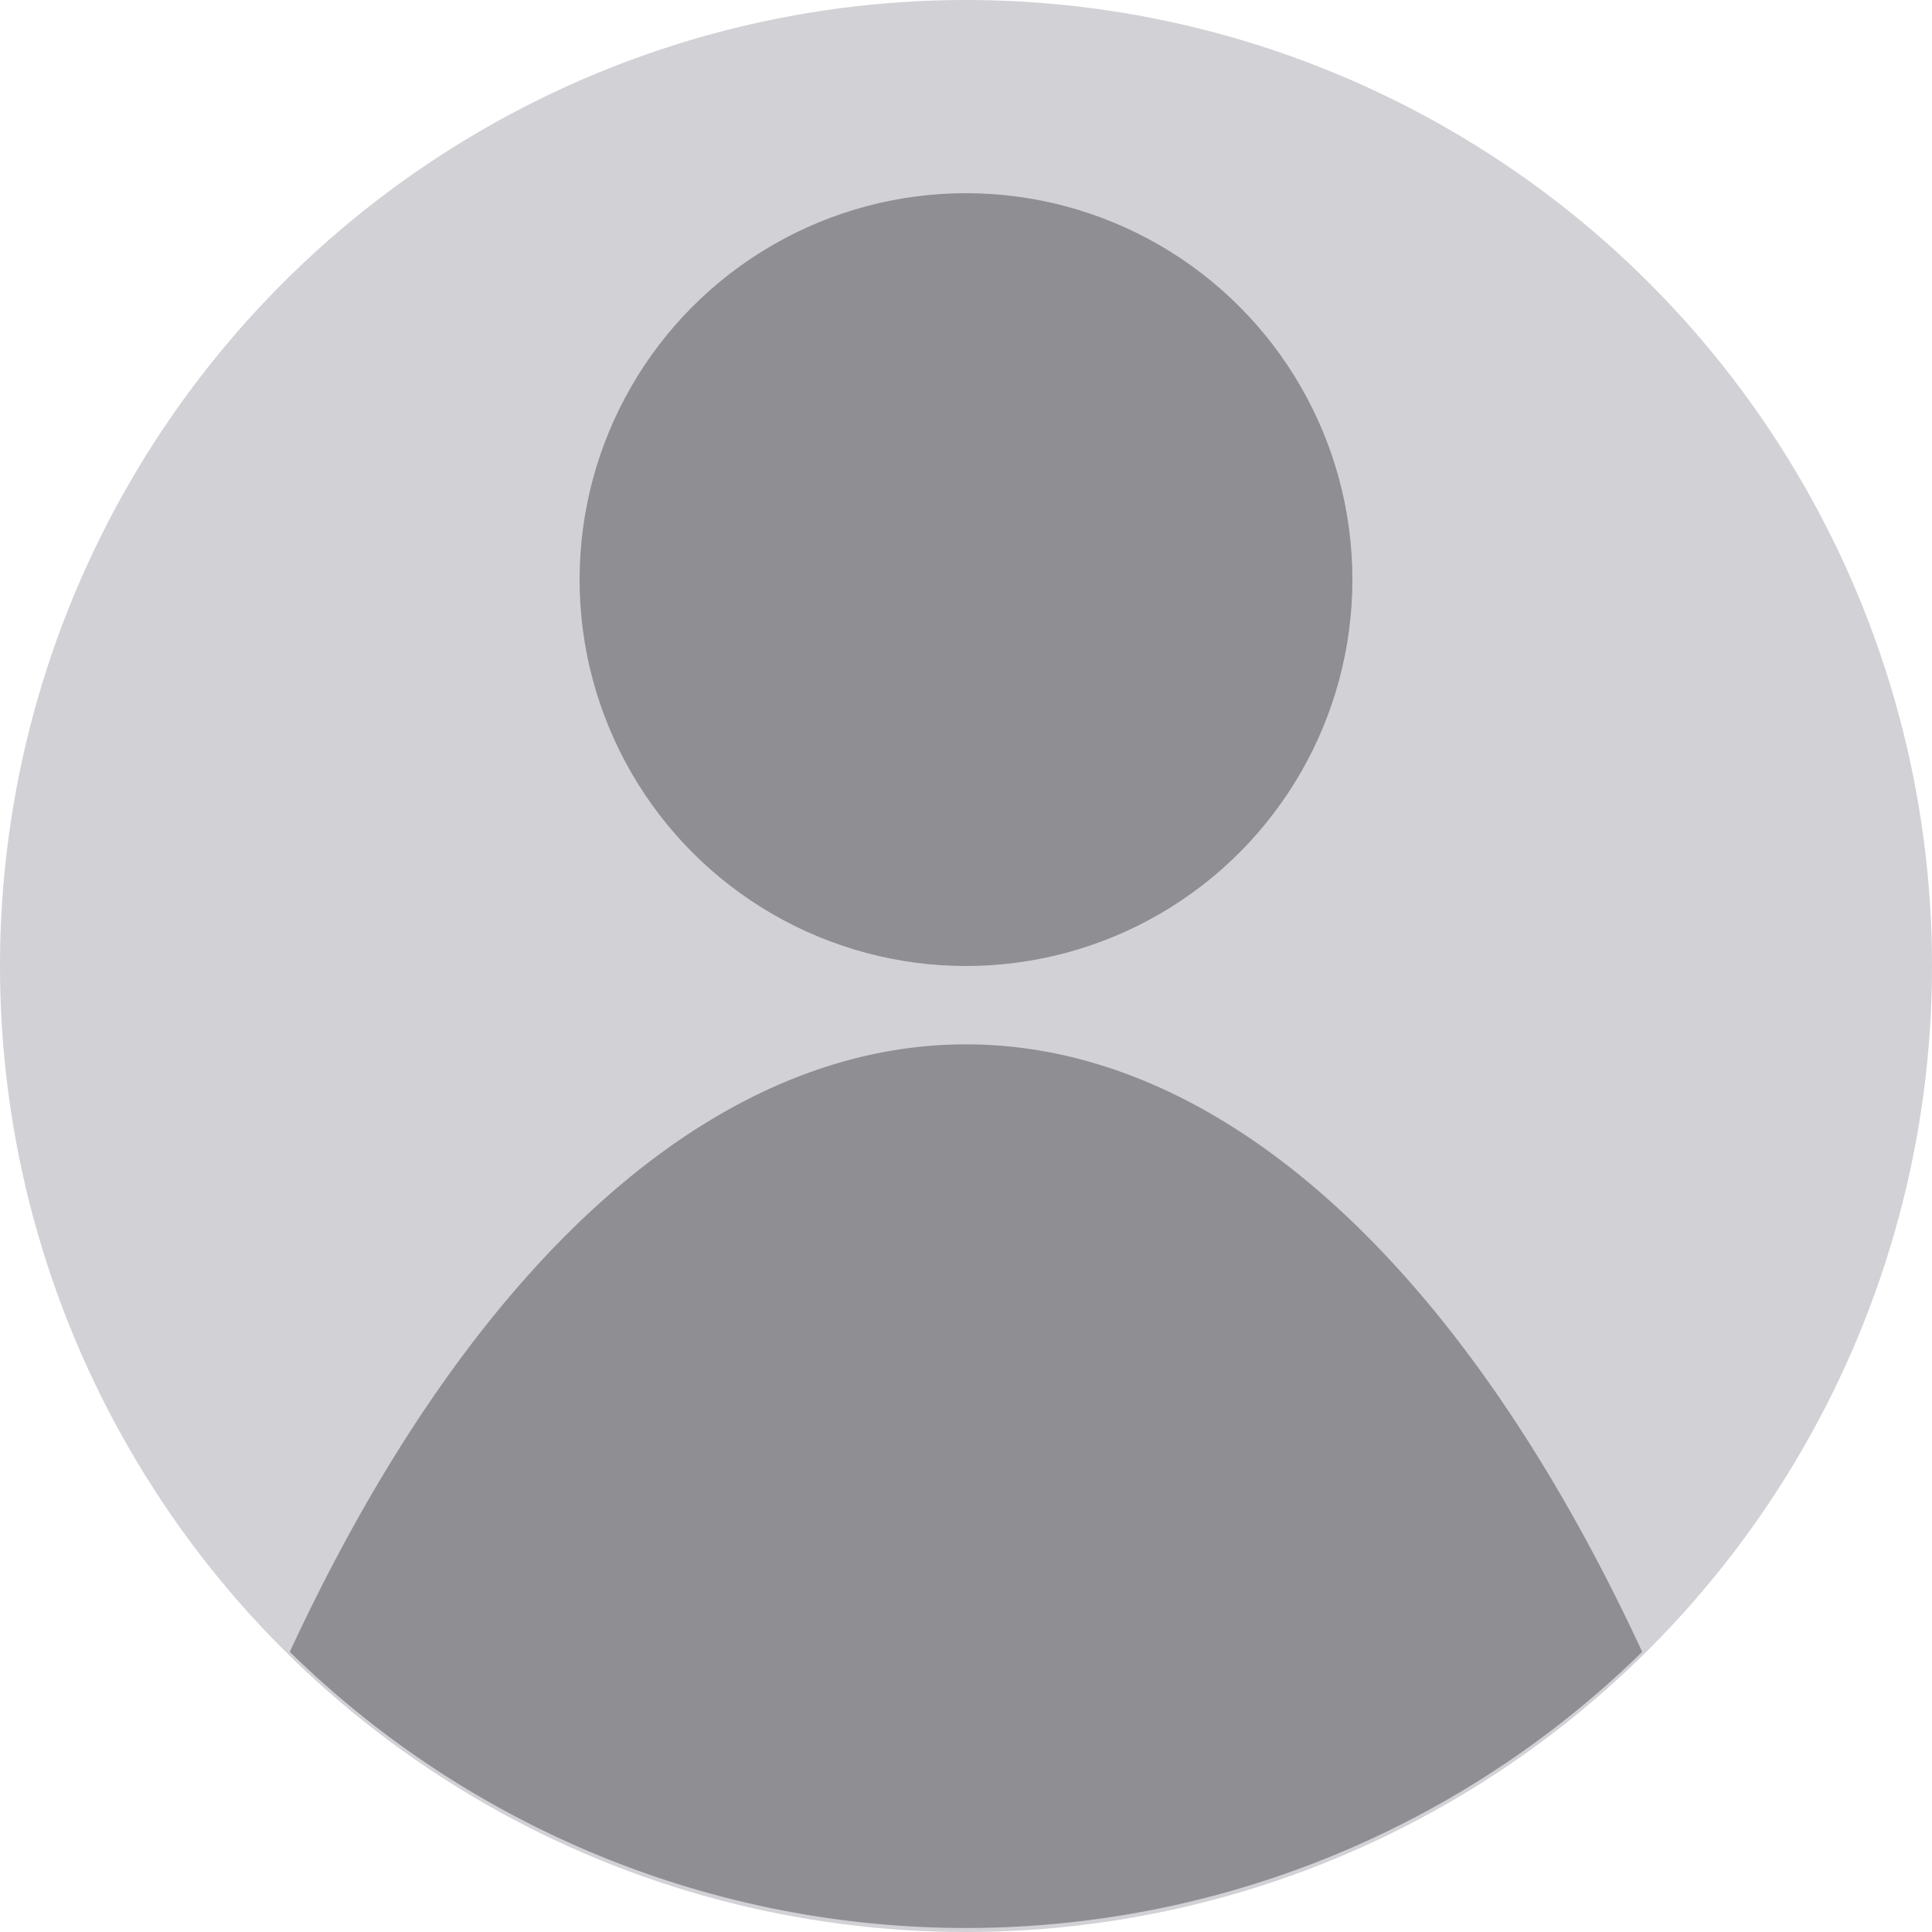
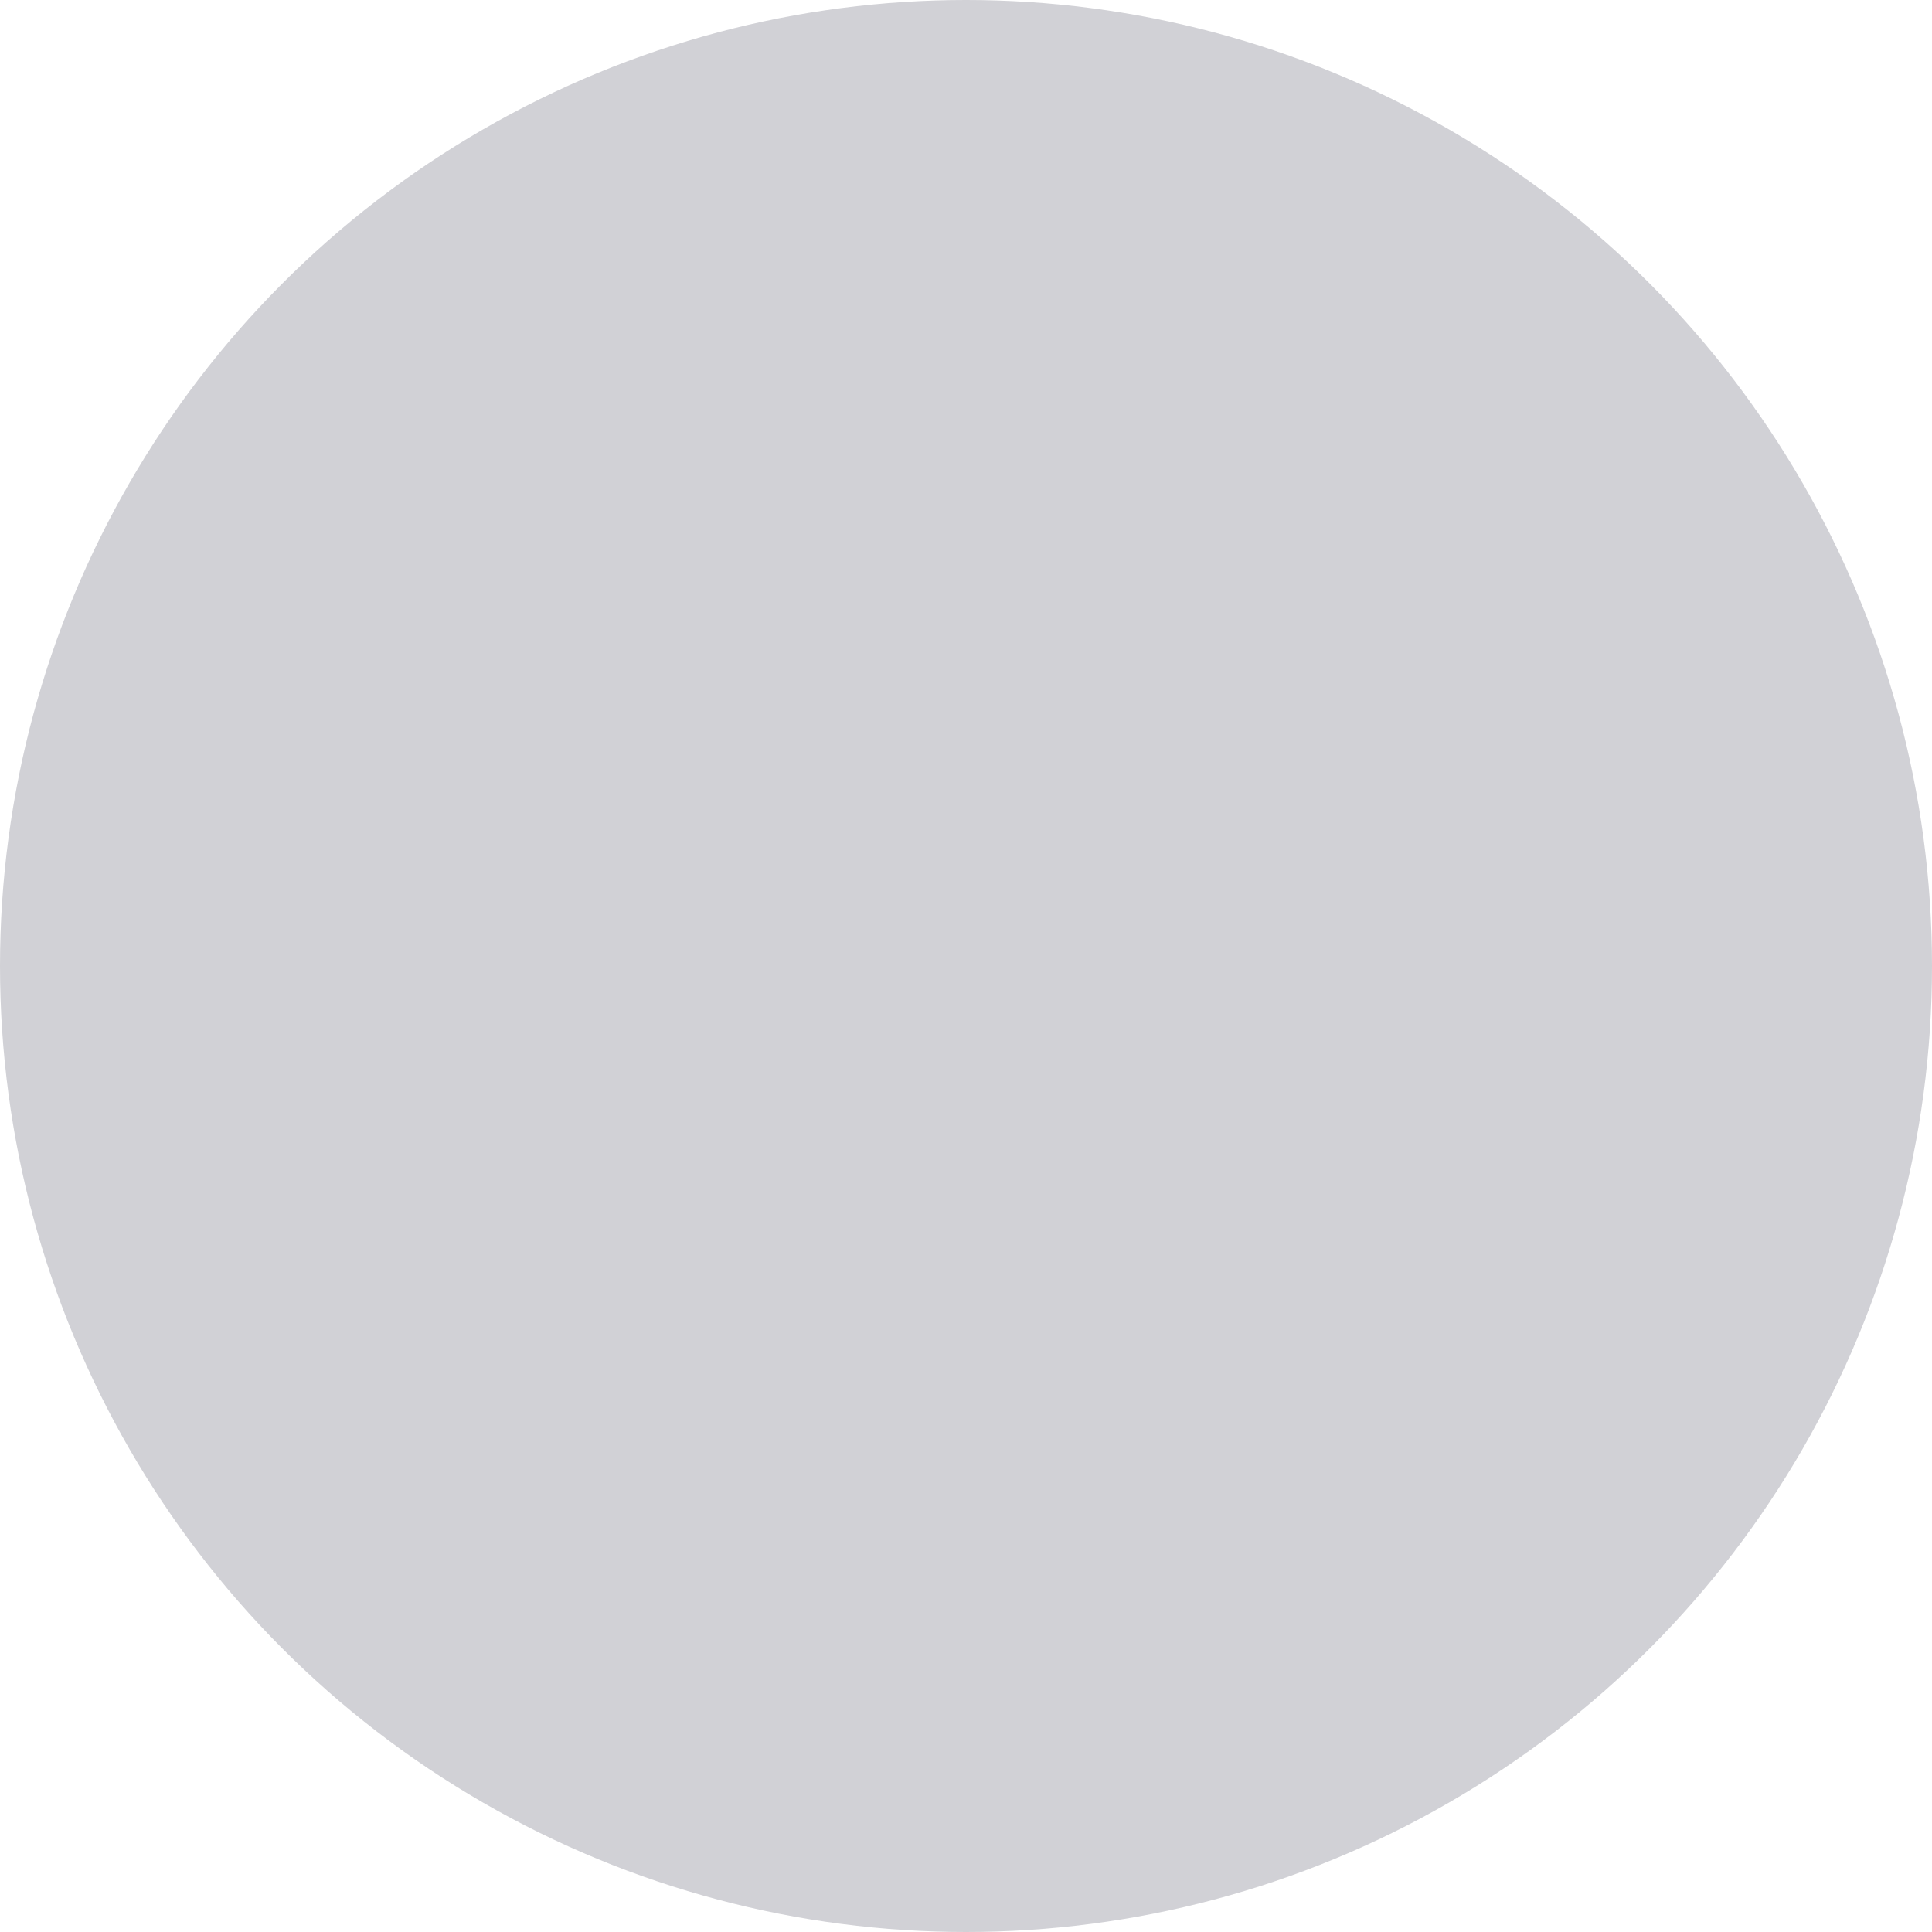
<svg xmlns="http://www.w3.org/2000/svg" viewBox="0 0 100 100">
  <circle cx="50" cy="50" r="50" fill="rgb(209,209,214)" />
-   <circle cx="50" cy="30" r="20" fill="rgb(142,142,147)" />
-   <path d="M 15 85.5            A 50 110 0 0 1 85 85.5             A 50 50 0 0 1 15 85.5" fill="rgb(142,142,147)" stroke="black" stroke-width="0" fill-opacity="1" />
</svg>